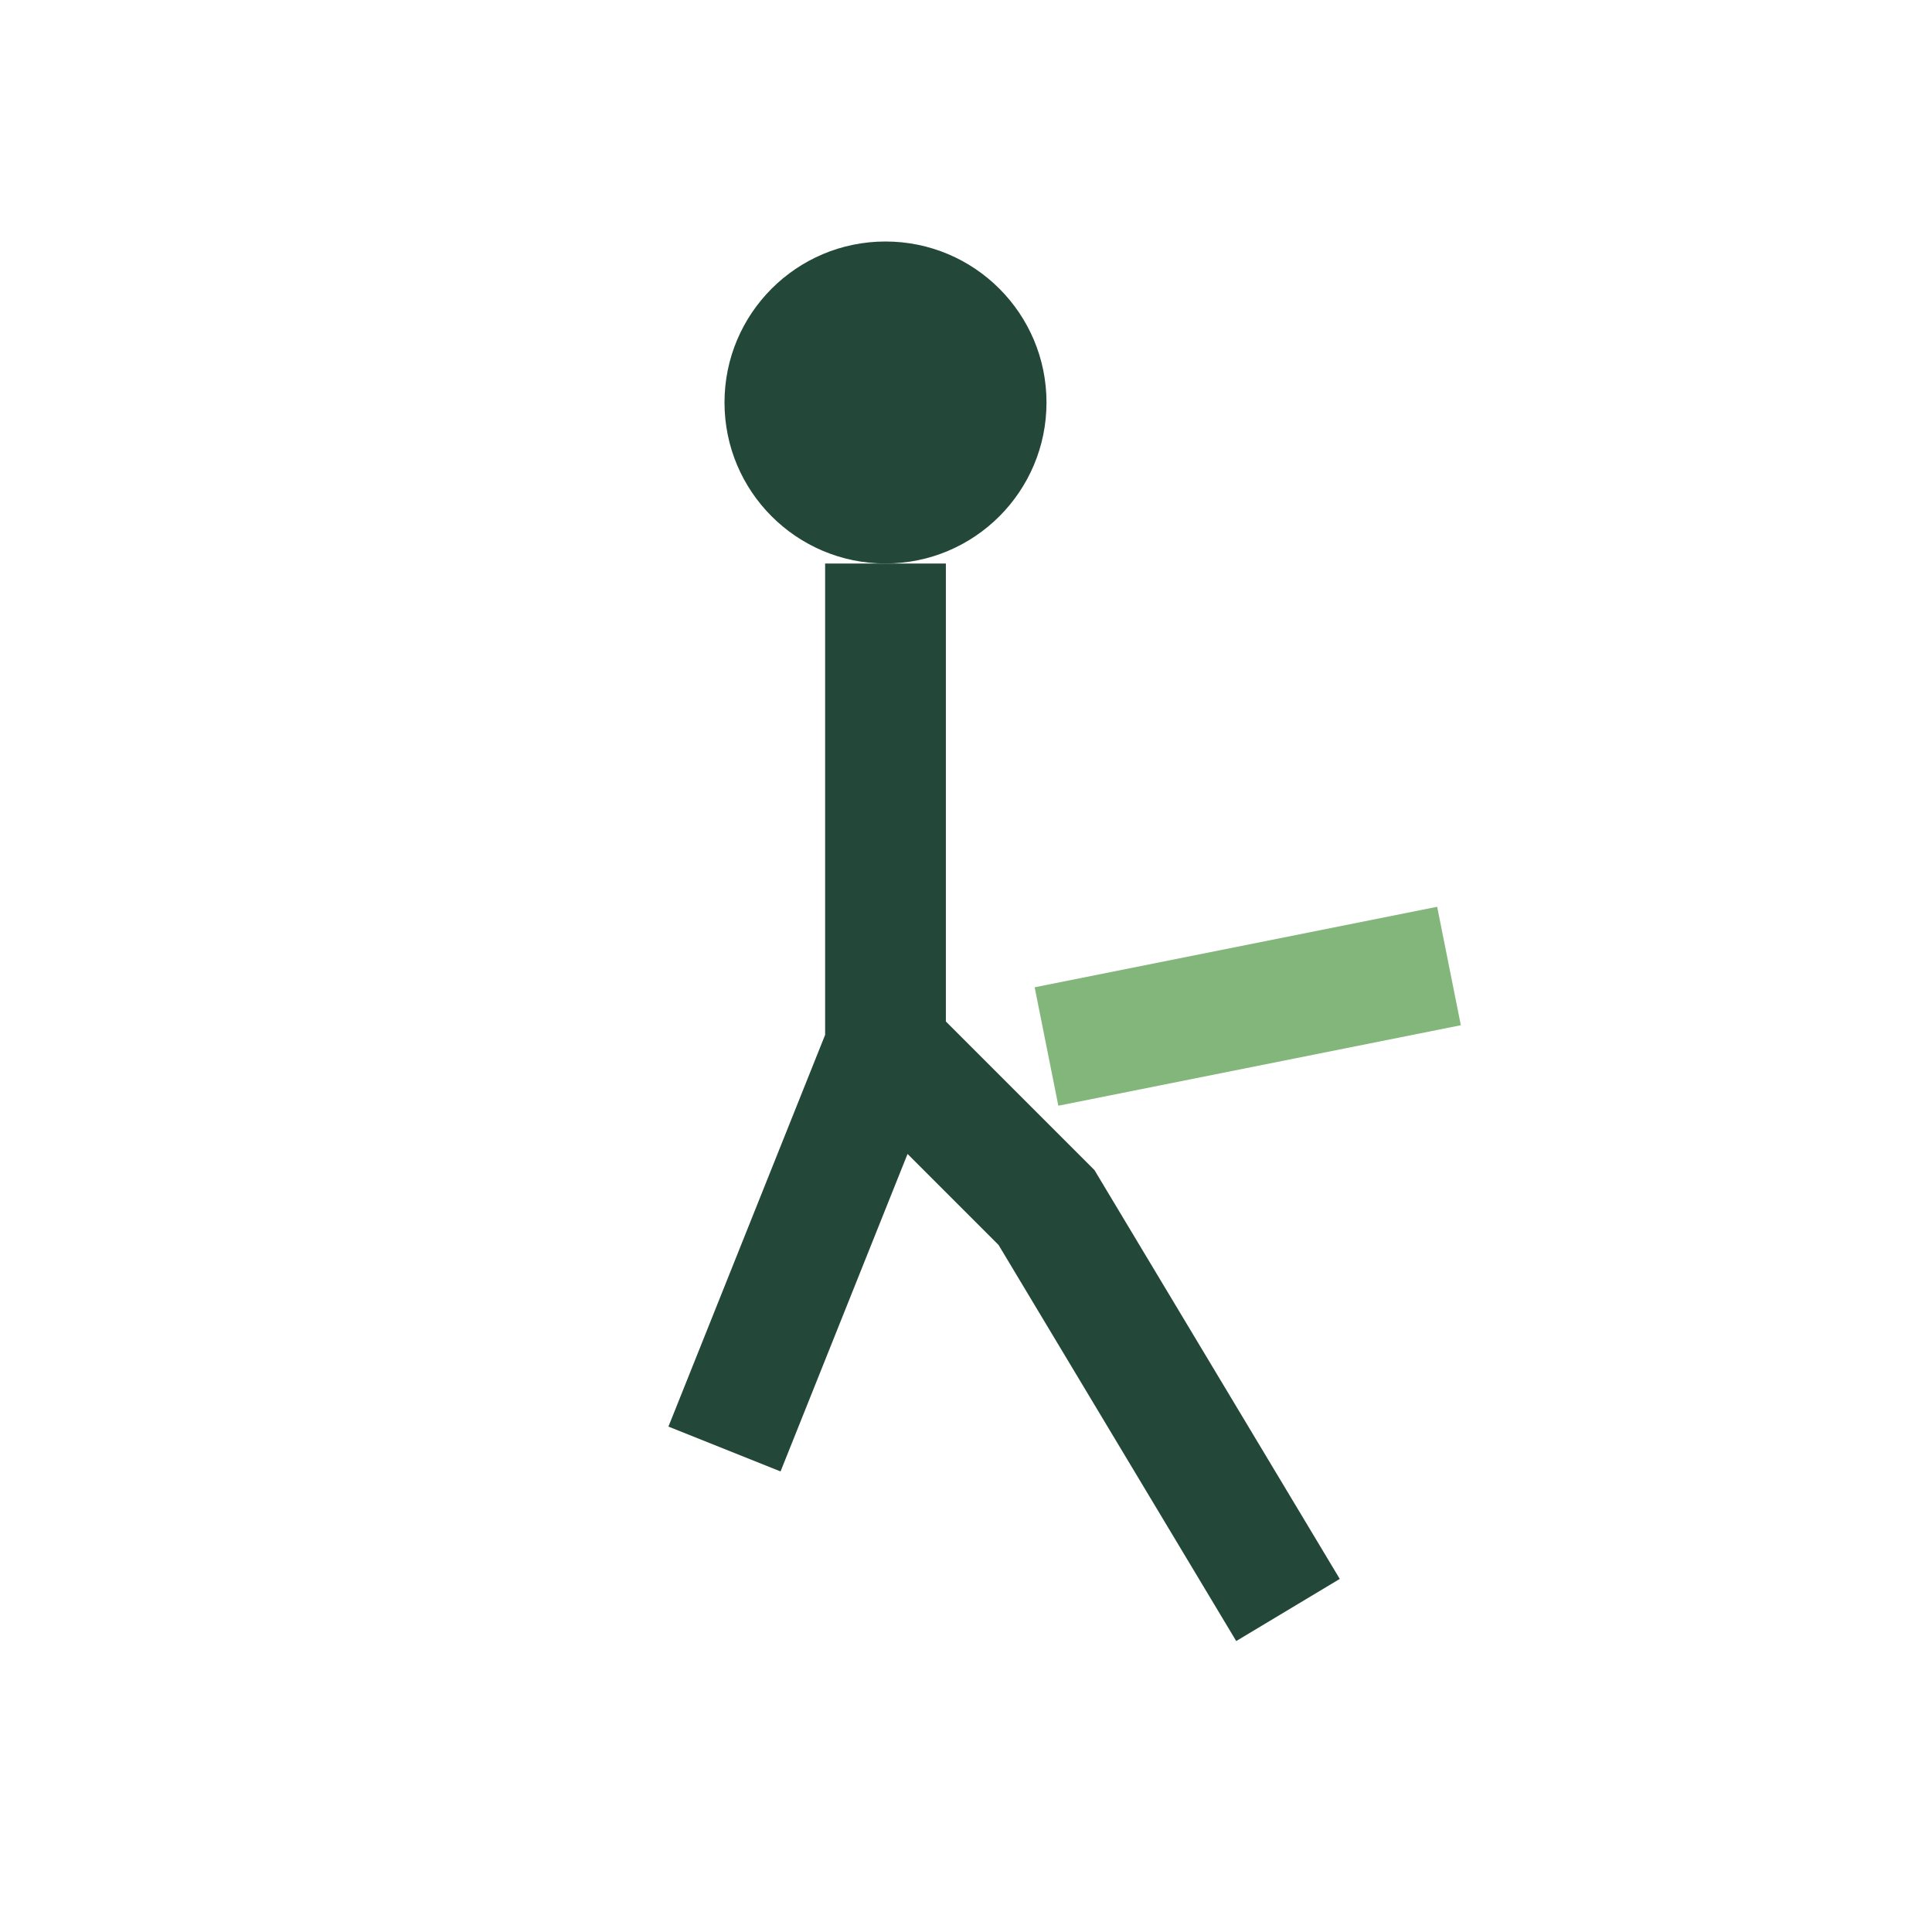
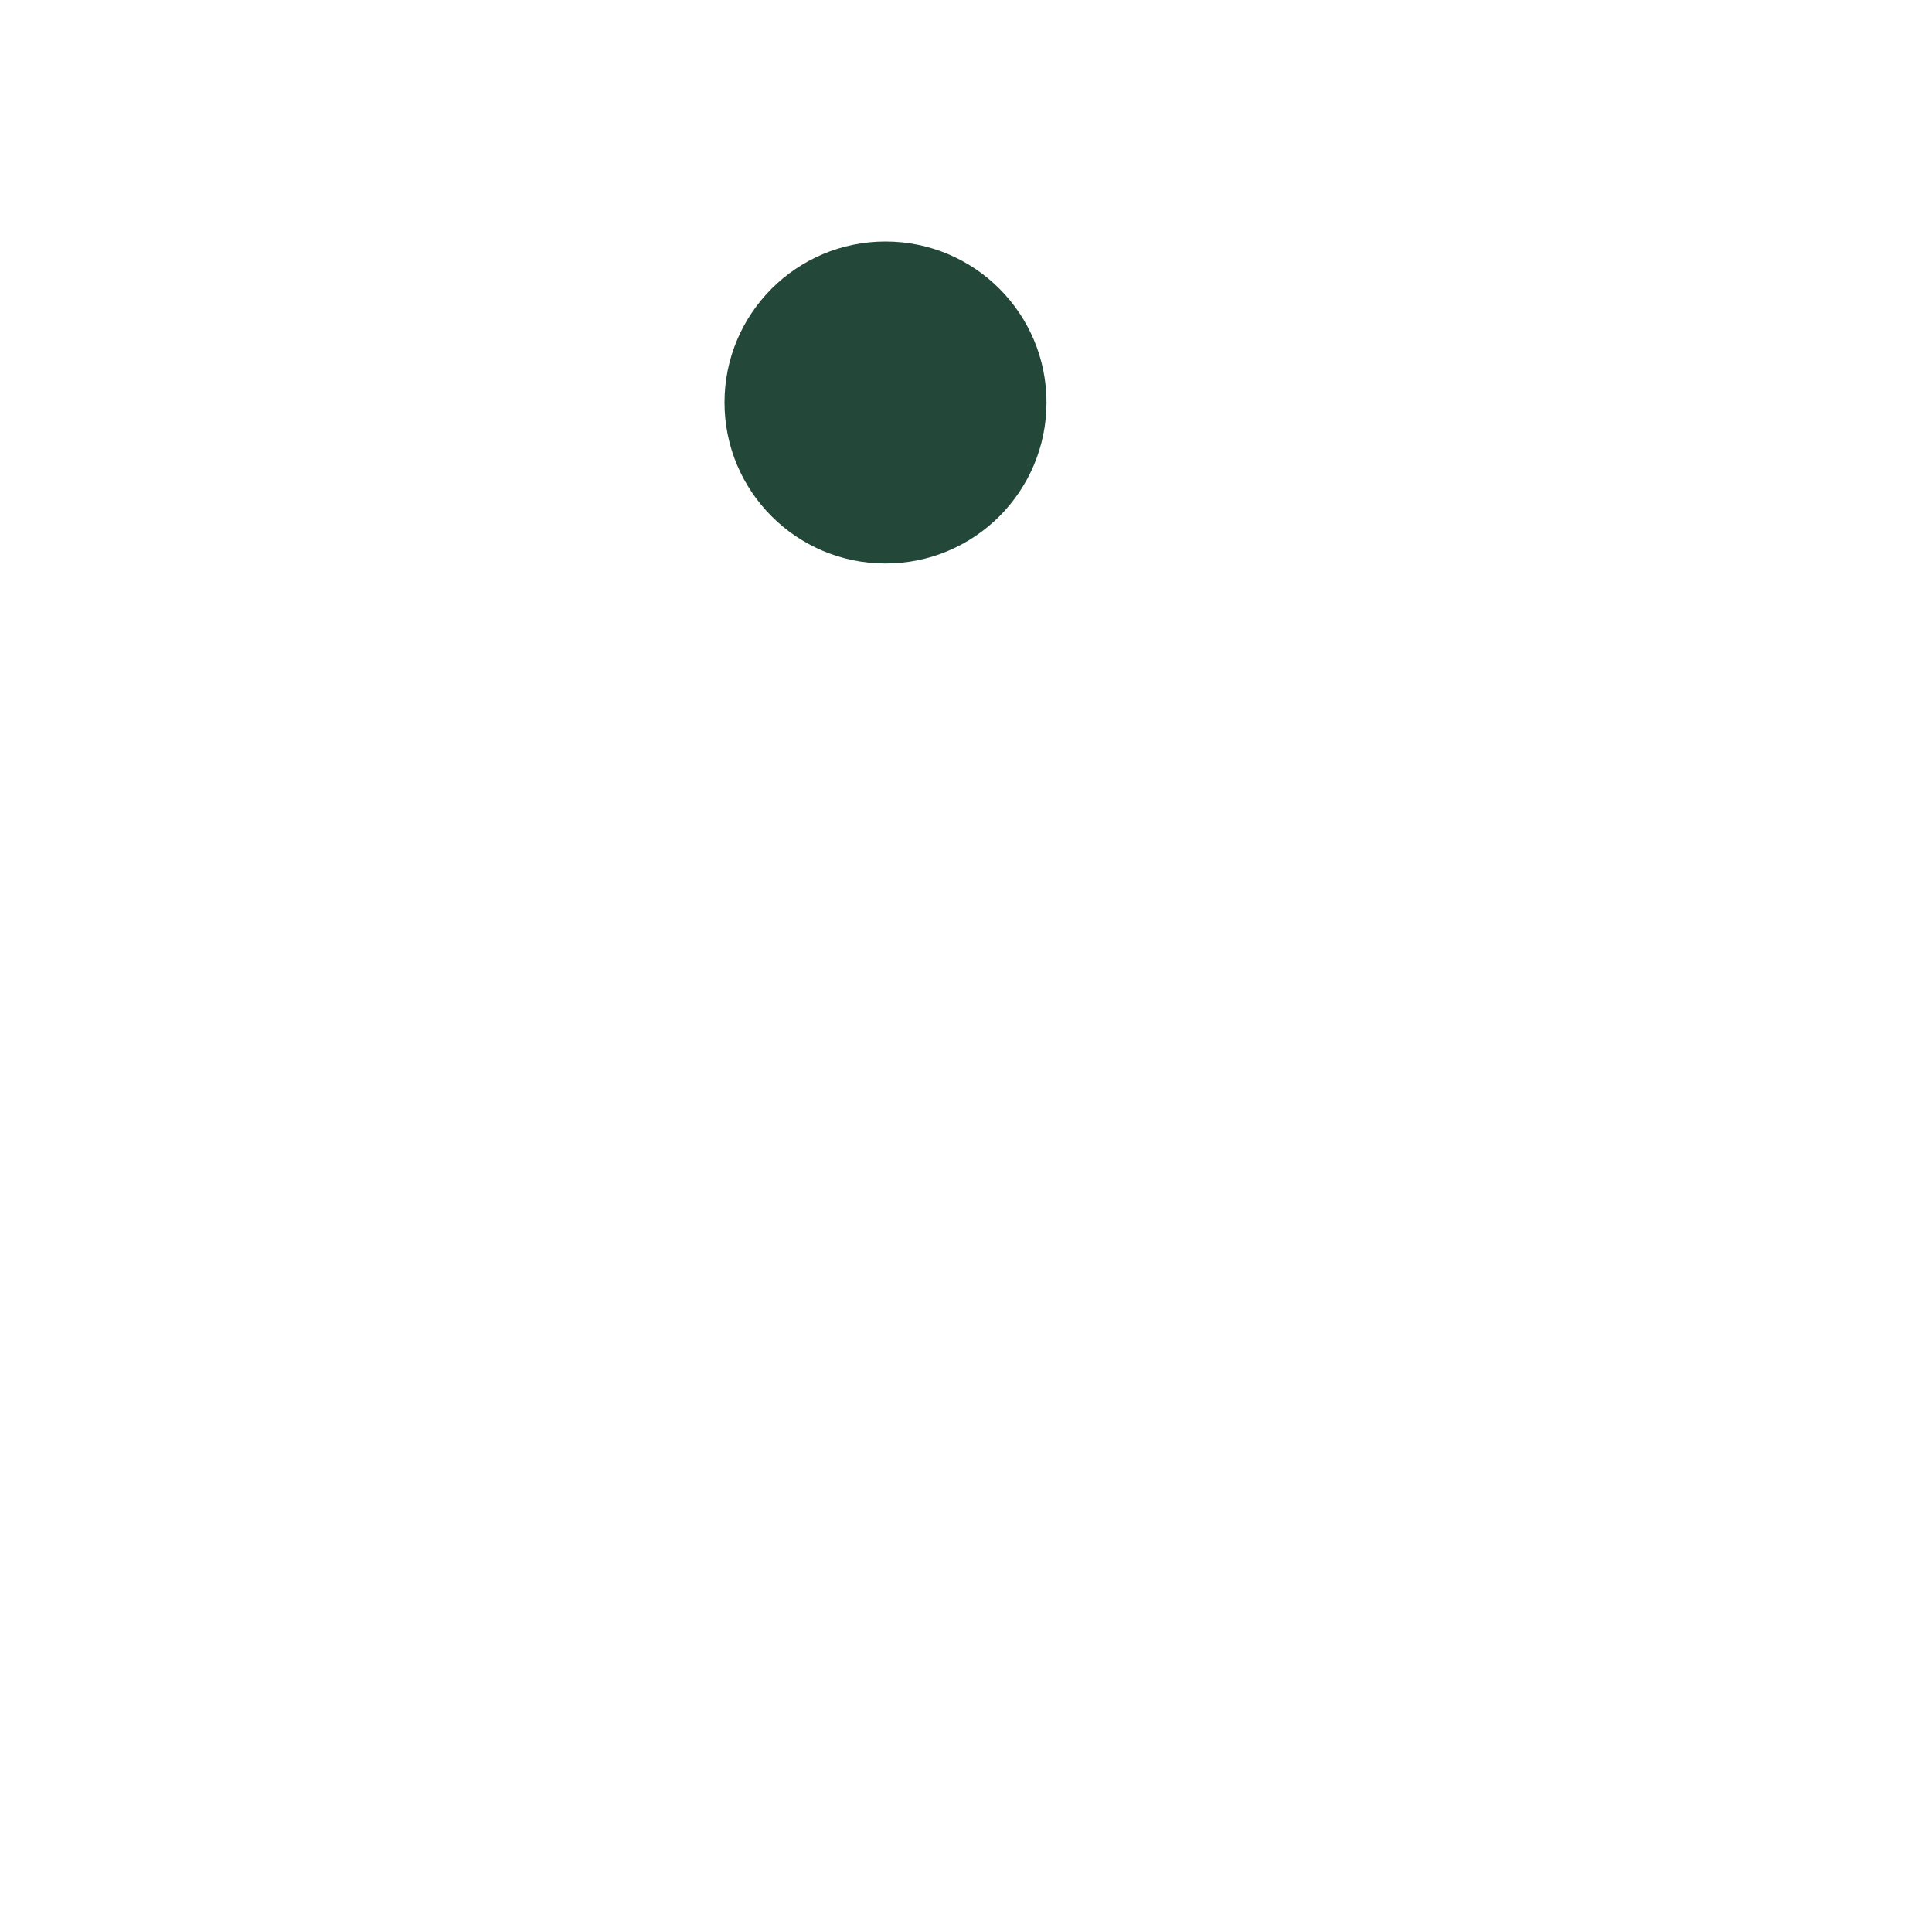
<svg xmlns="http://www.w3.org/2000/svg" width="24" height="24" viewBox="0 0 24 24">
  <circle cx="11" cy="5" r="2" fill="#23483A" />
-   <path d="M11 7v6m0 0l-2 5m2-5l2 2 3 5" stroke="#23483A" stroke-width="1.5" fill="none" />
-   <path d="M13 13l5-1" stroke="#83B67A" stroke-width="1.5" />
</svg>